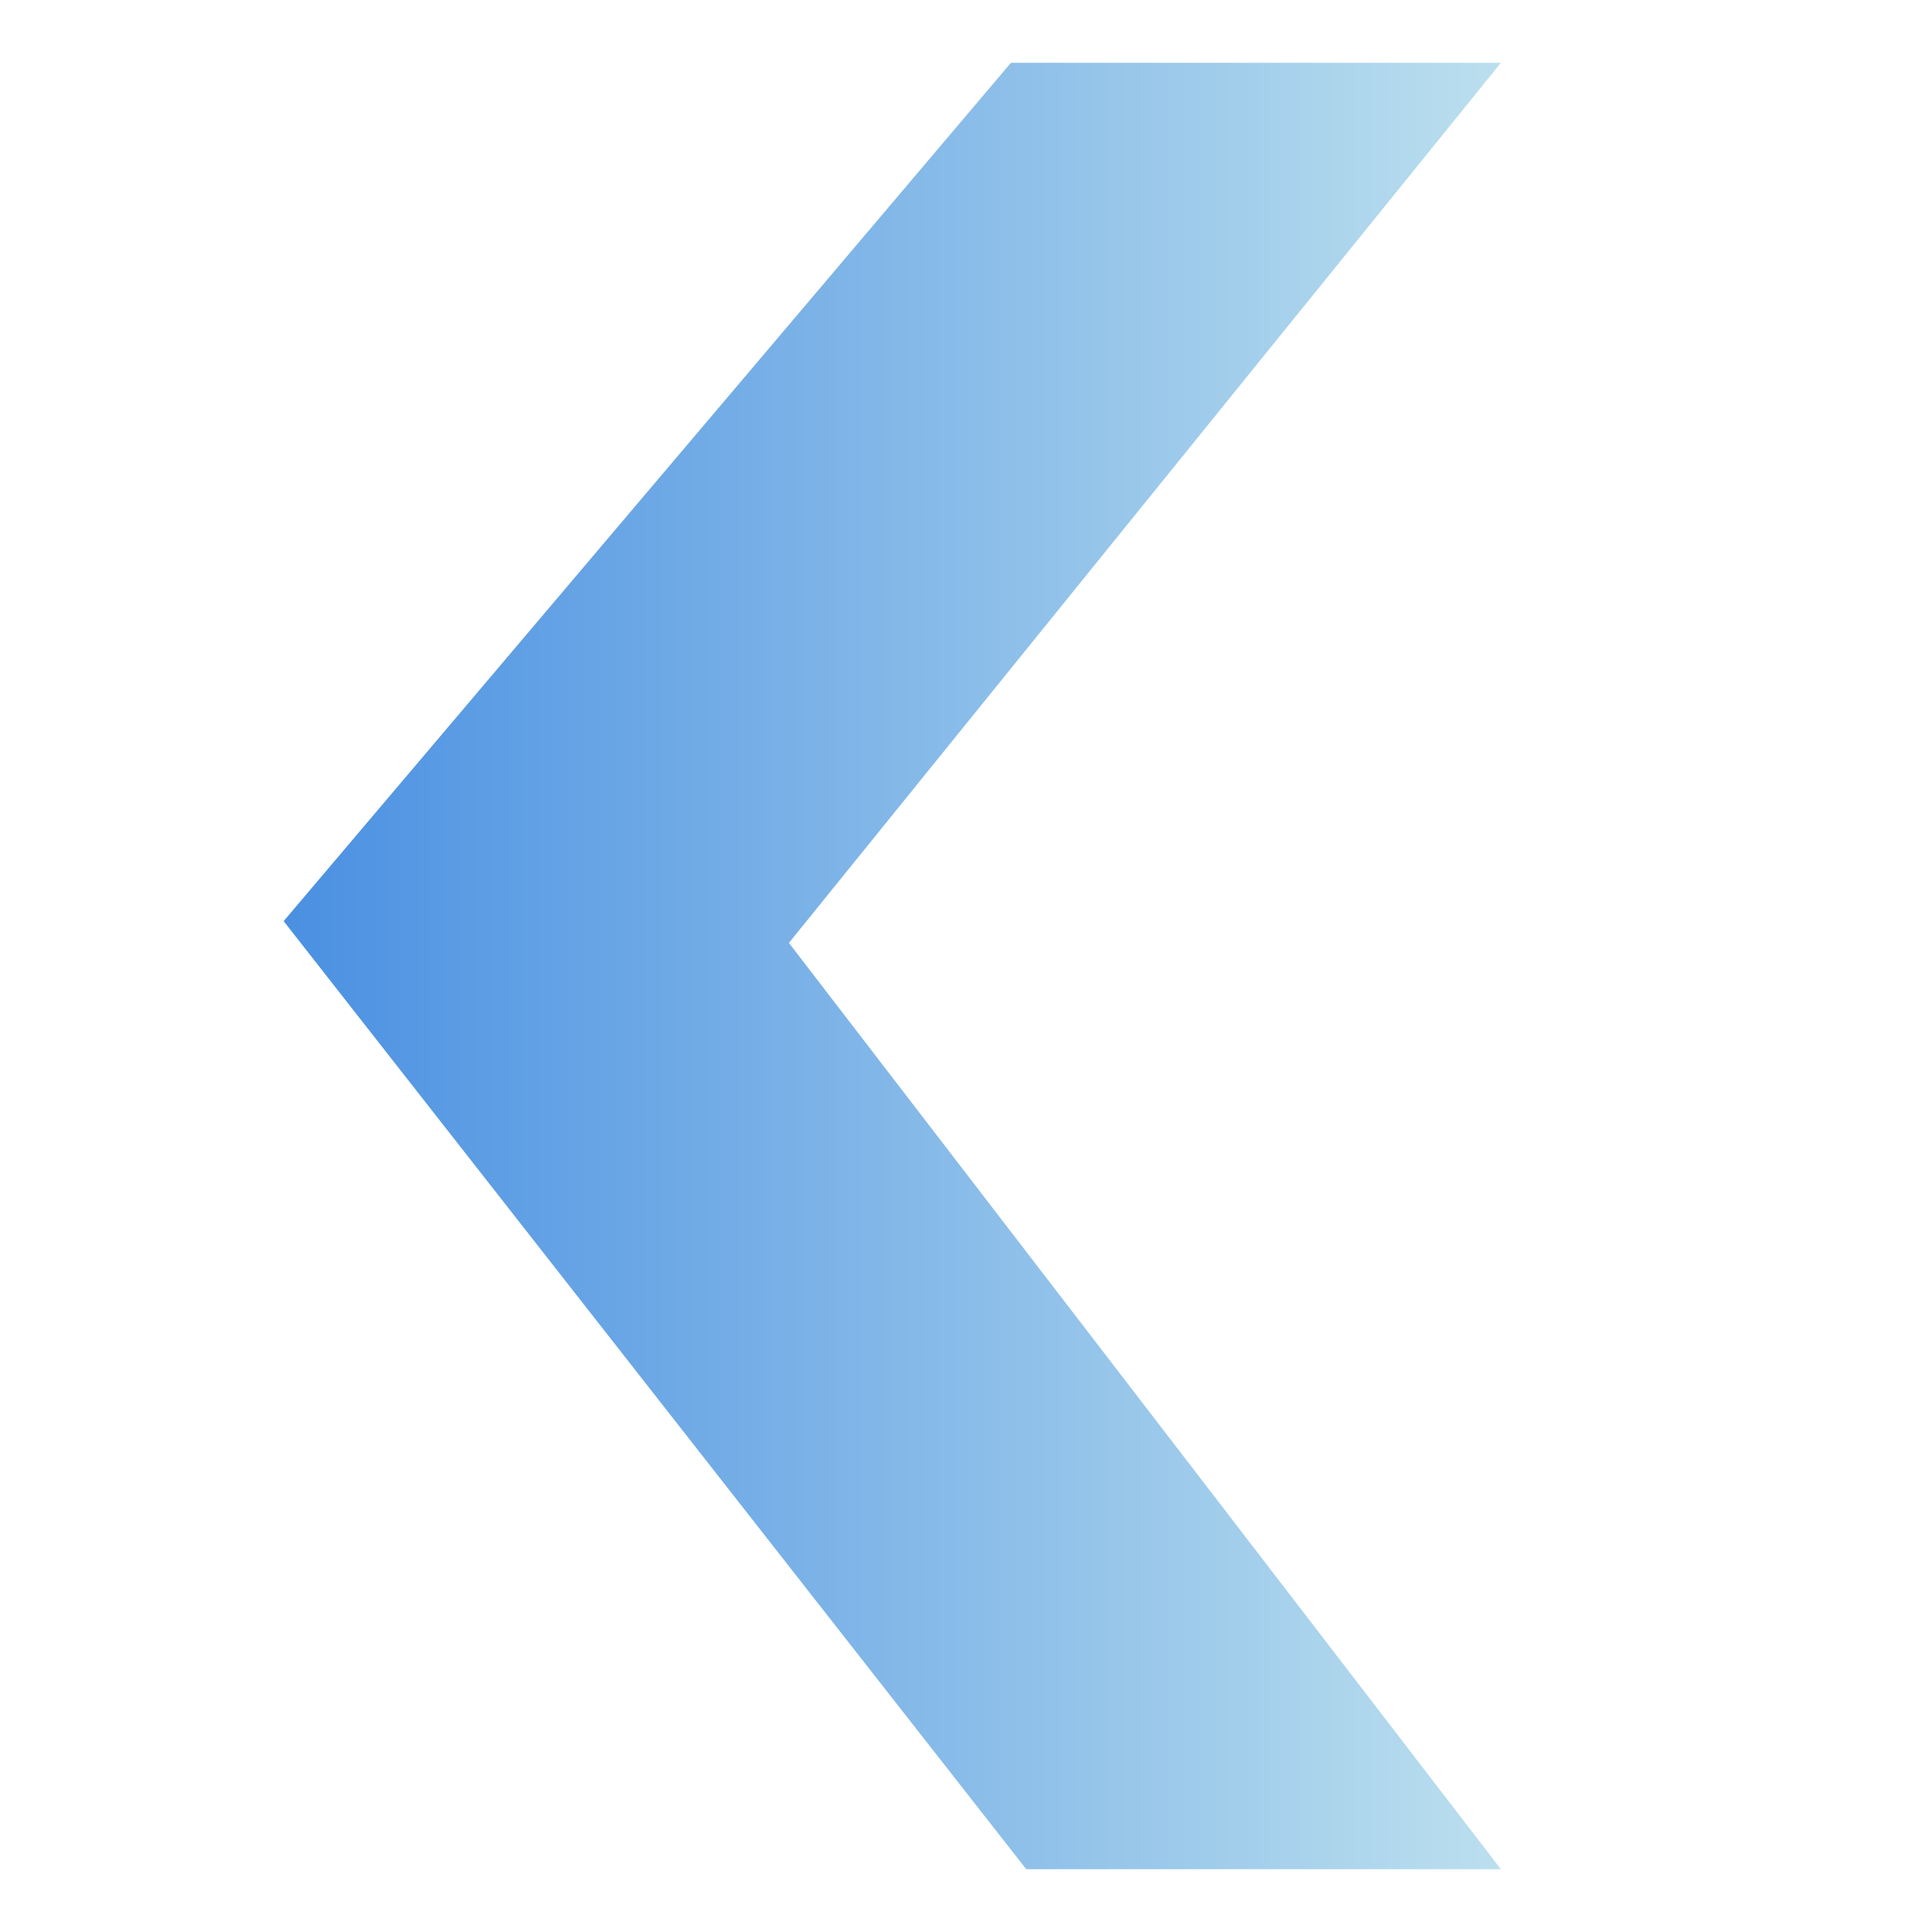
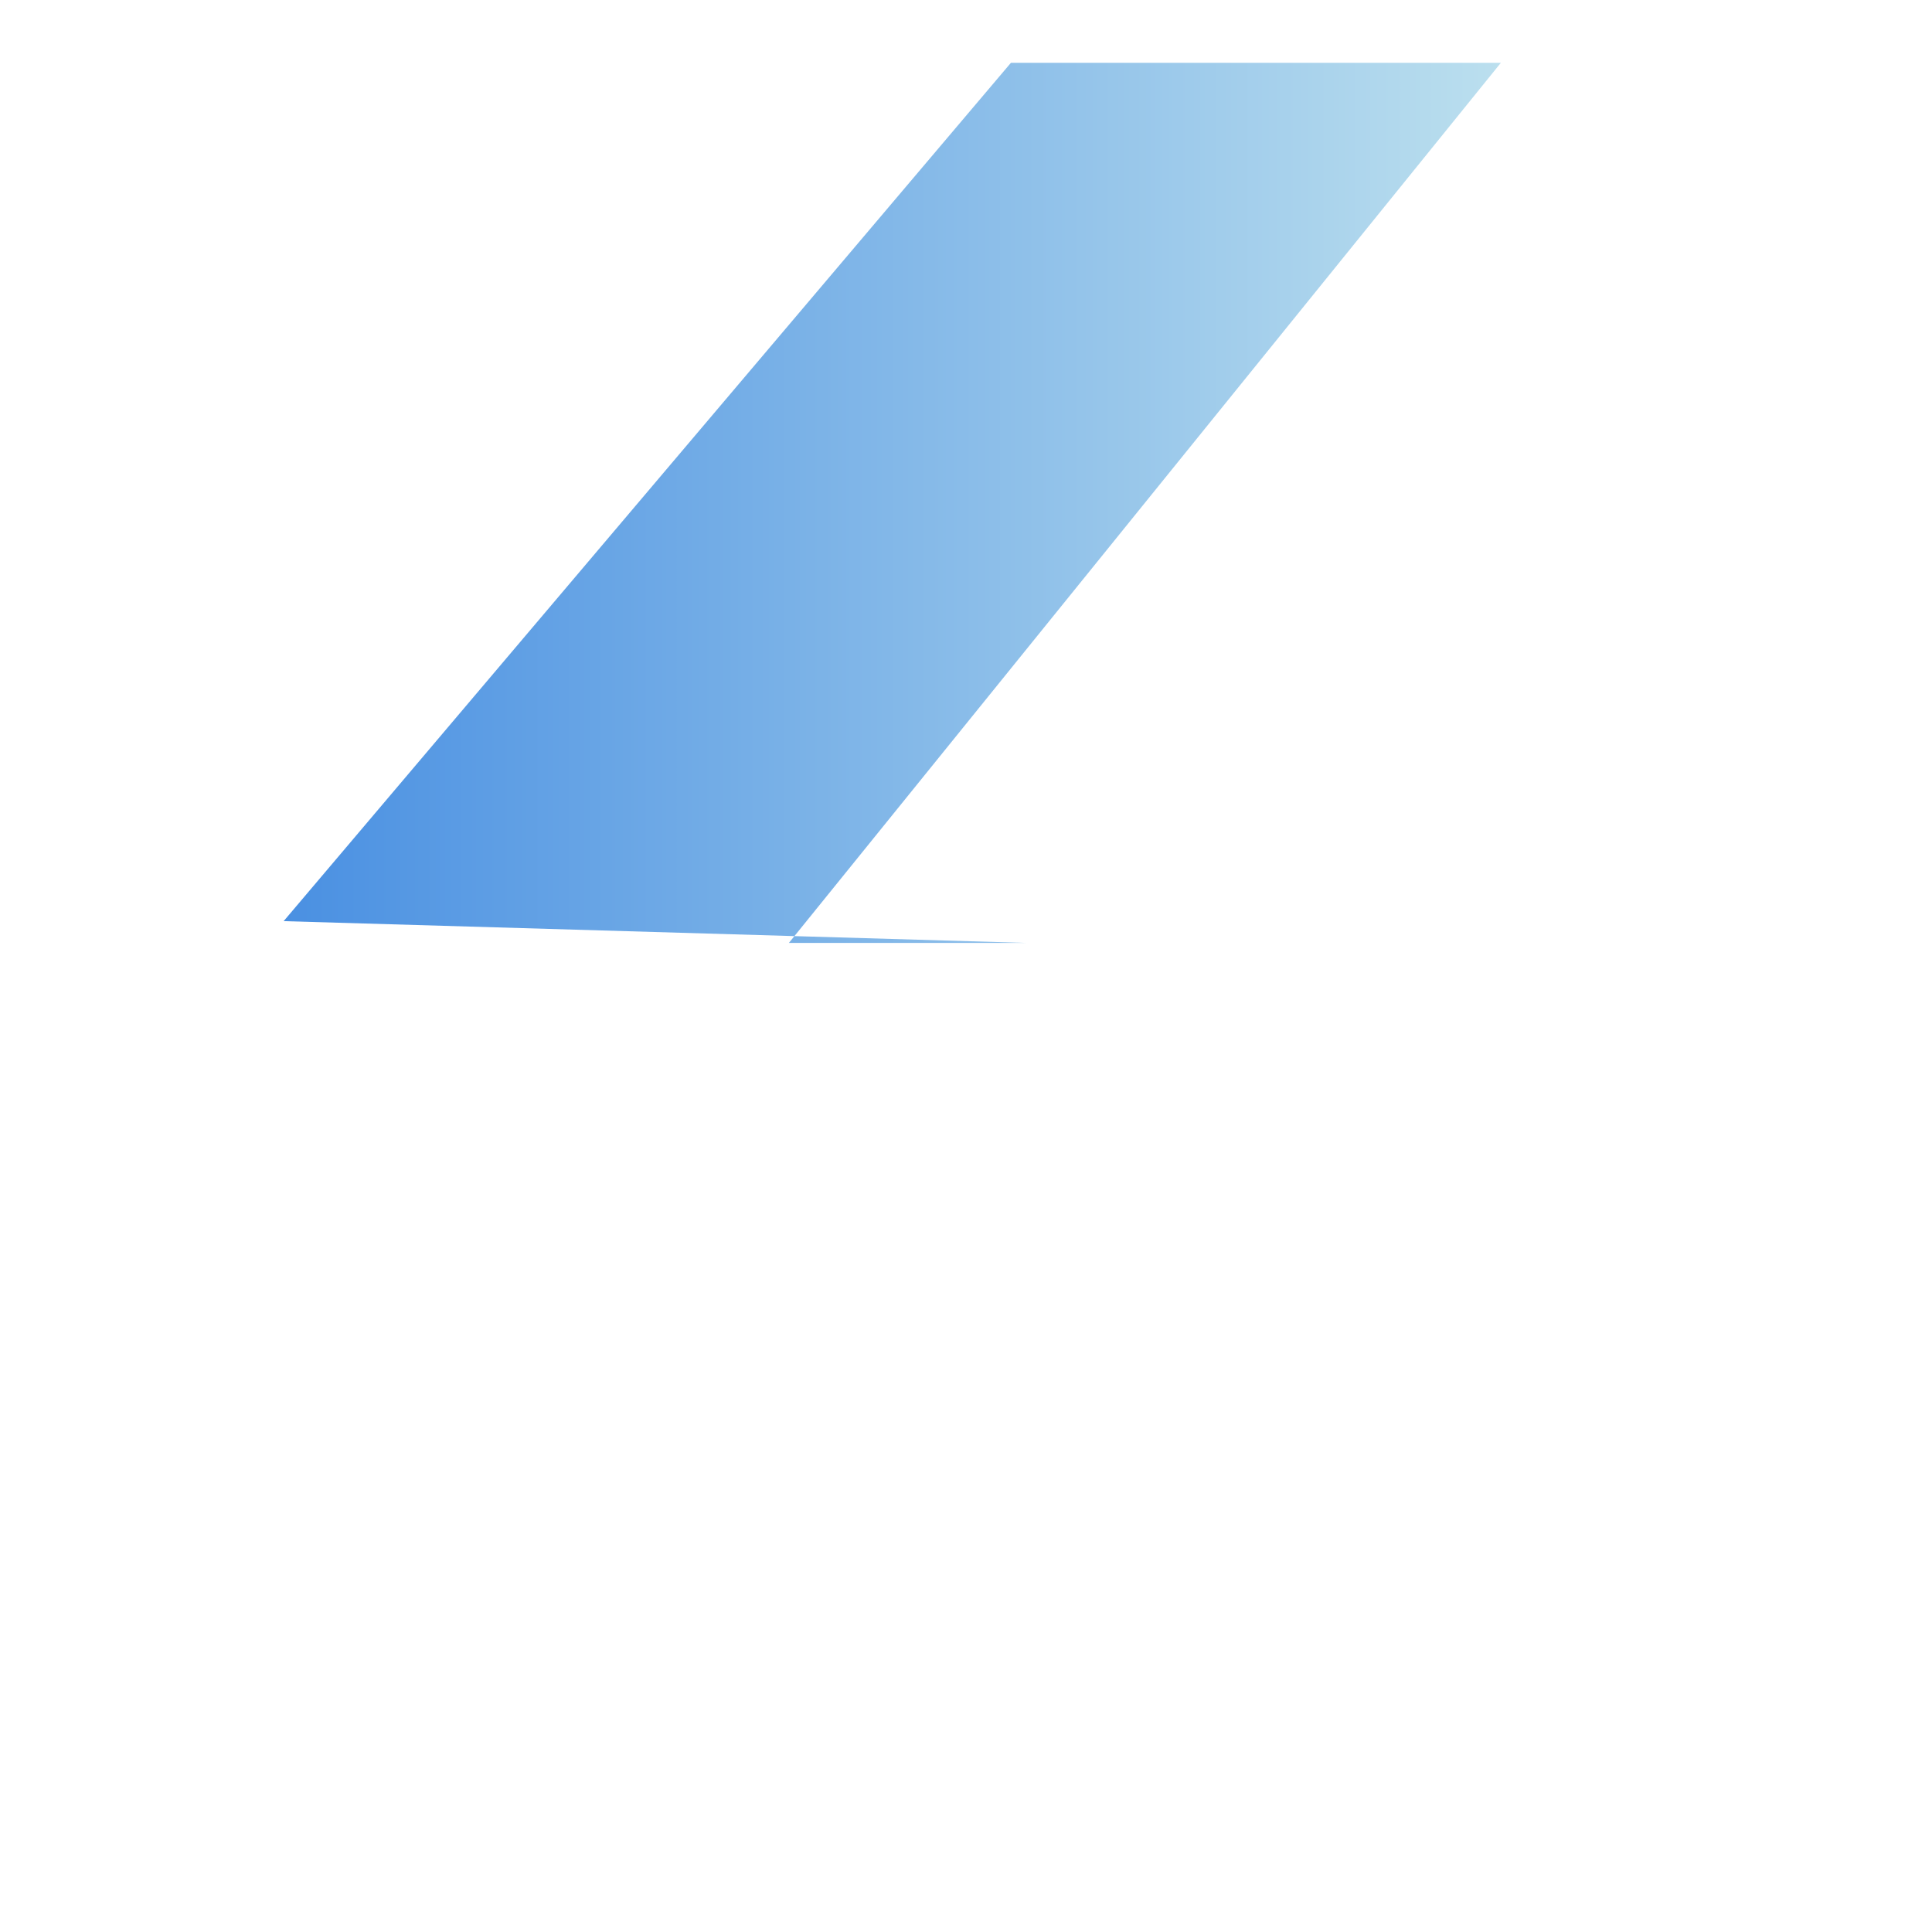
<svg xmlns="http://www.w3.org/2000/svg" viewBox="0 0 512 512" xml:space="preserve">
  <linearGradient id="a" gradientUnits="userSpaceOnUse" x1="75.175" y1="256" x2="397.738" y2="256">
    <stop offset="0" style="stop-color:#4a90e2" />
    <stop offset="1" style="stop-color:#bbdfee" />
  </linearGradient>
-   <path style="fill:url(#a)" d="M267.9 16.65h129.84L209.07 249.88l188.67 245.47H271.96L75.17 244.11z" />
+   <path style="fill:url(#a)" d="M267.9 16.65h129.84L209.07 249.88H271.96L75.17 244.11z" />
</svg>